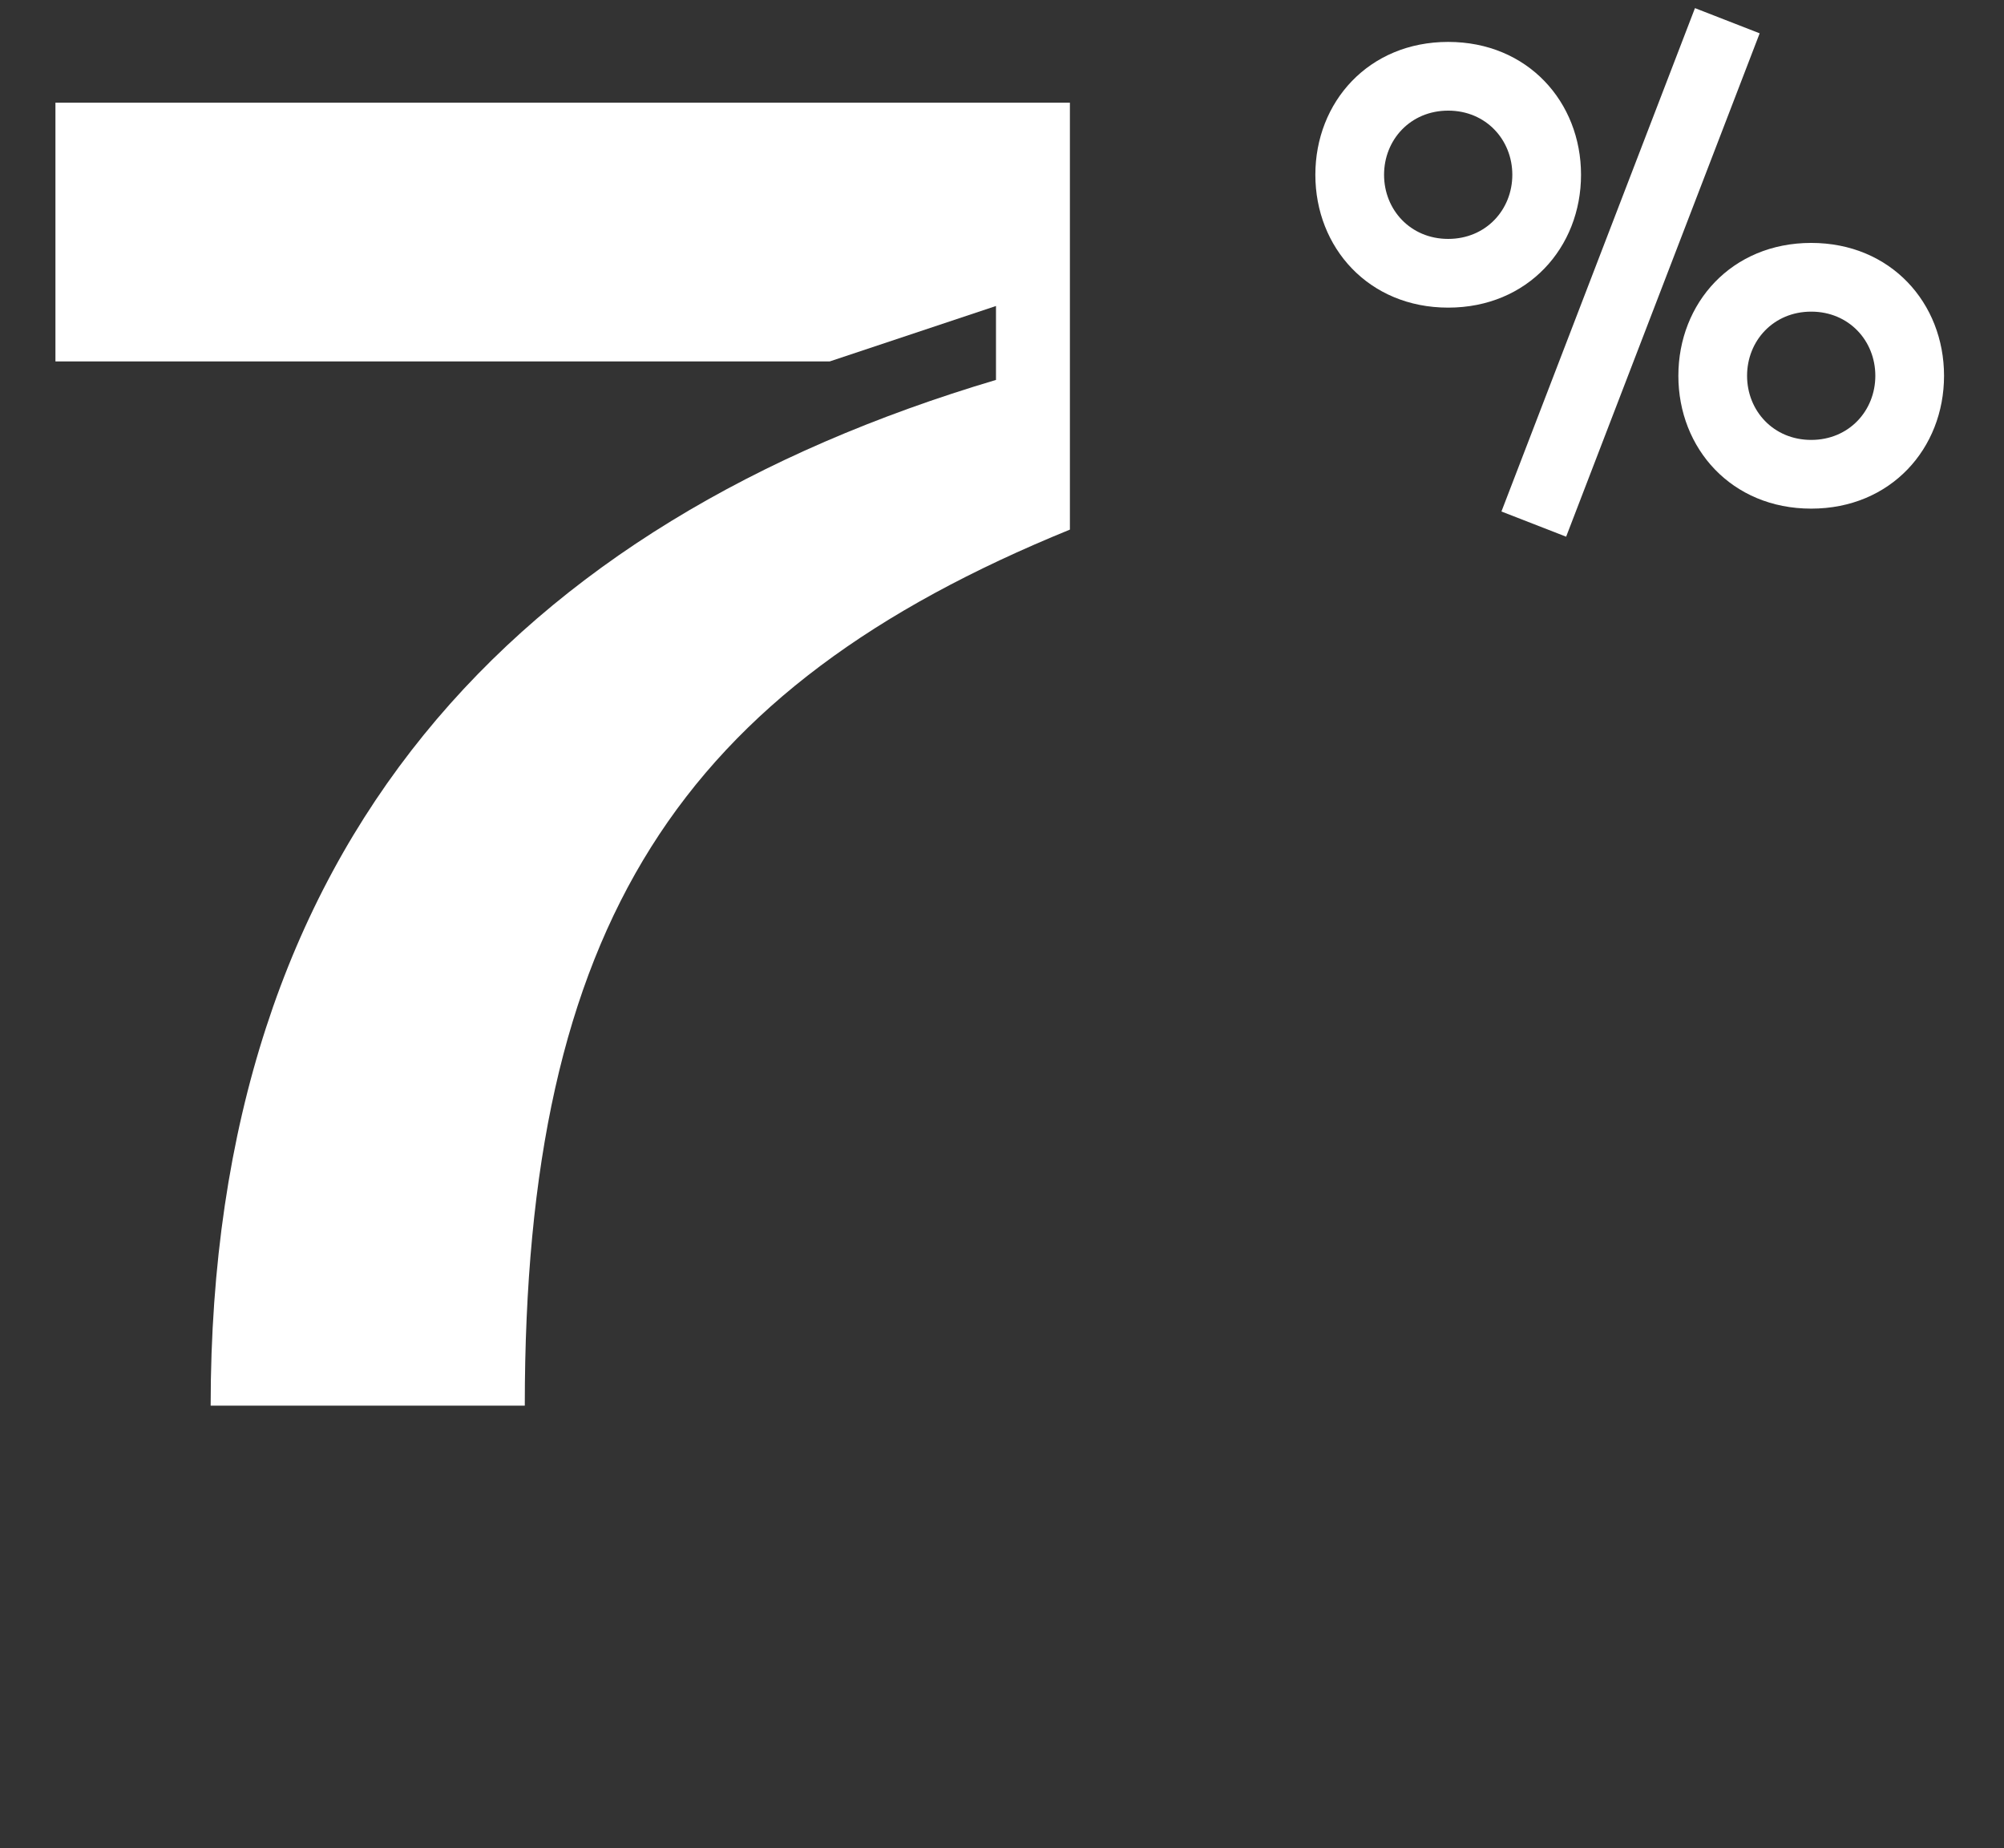
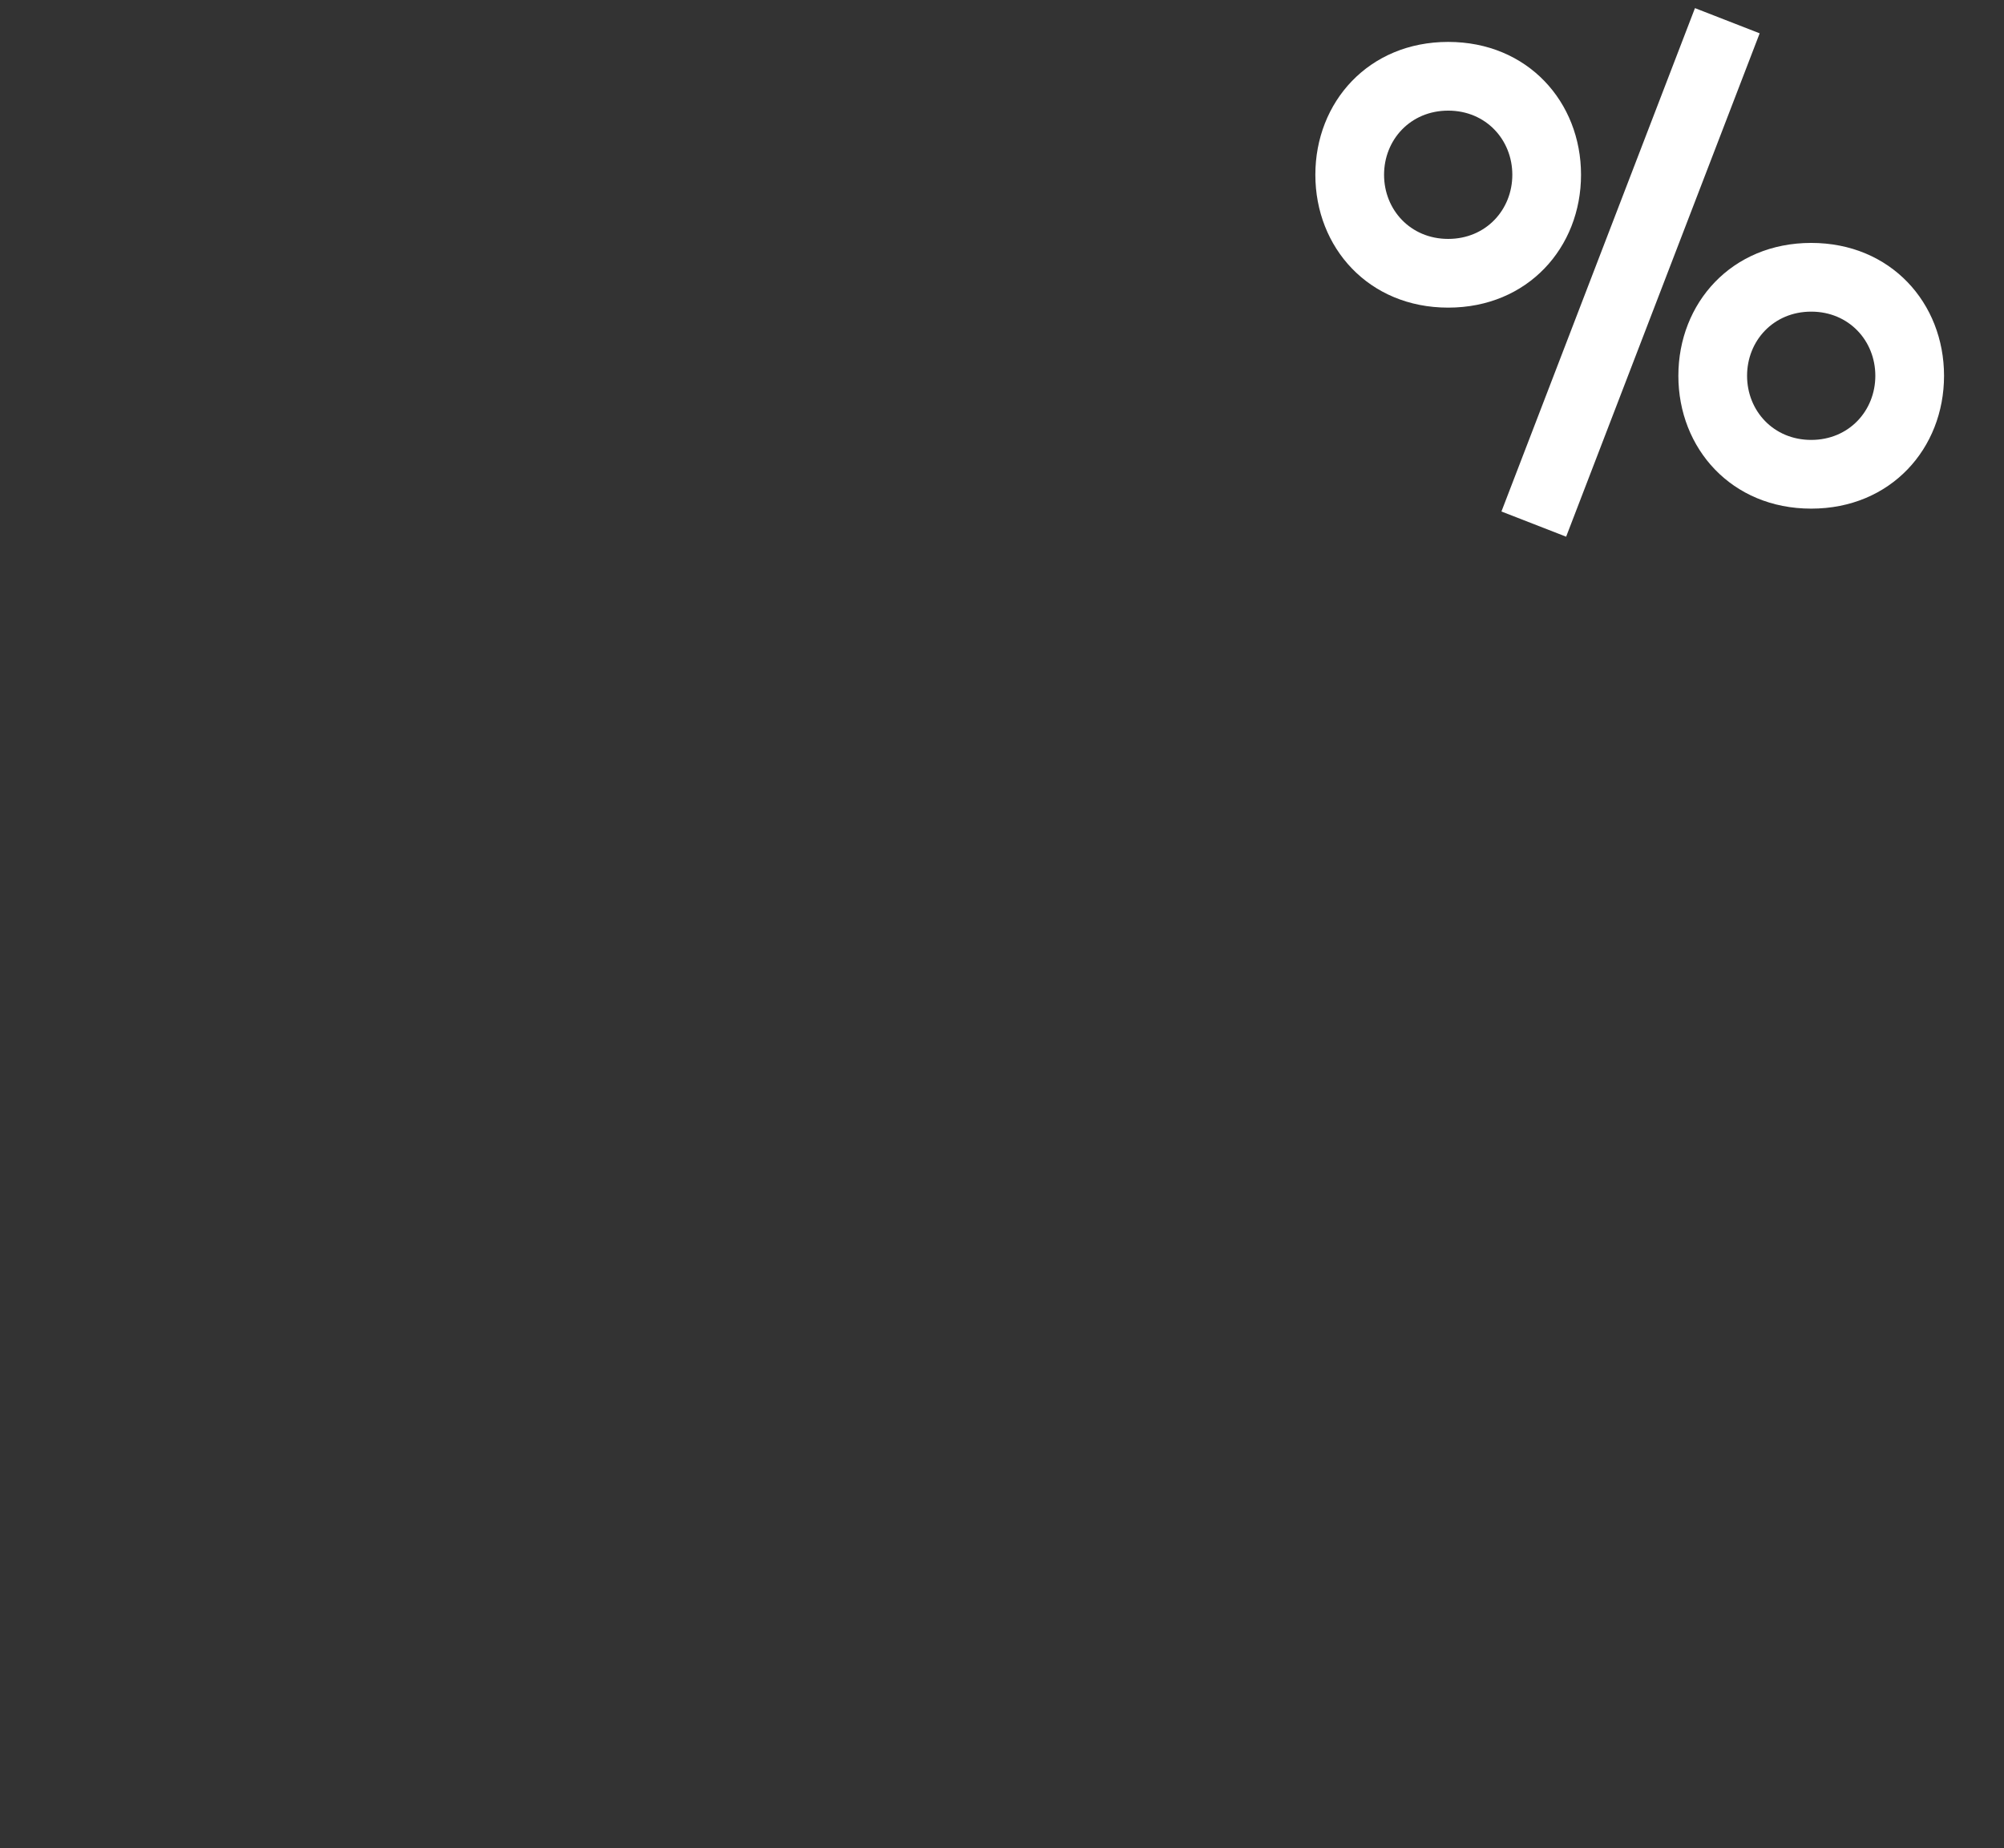
<svg xmlns="http://www.w3.org/2000/svg" width="77" height="71" viewBox="0 0 77 71" fill="none">
  <rect x="0" y="0" width="77" height="71" fill="#333333" stroke="none" />
-   <path d="M8.094 54H20.164C20.164 35.54 26.128 26.452 41.109 20.346V3.945H2.13V13.885H31.879L38.269 11.755V14.595C19.88 20.062 8.094 32.345 8.094 54Z" fill="white" />
  <path d="M65.126 0.312L57.69 19.65L60.176 20.618L67.612 1.28L65.126 0.312ZM55.644 11.818C58.702 11.818 60.748 9.508 60.748 6.714C60.748 3.92 58.702 1.61 55.644 1.61C52.586 1.61 50.54 3.92 50.54 6.714C50.54 9.508 52.586 11.818 55.644 11.818ZM55.644 9.178C54.192 9.178 53.18 8.056 53.18 6.714C53.18 5.372 54.192 4.25 55.644 4.25C57.096 4.25 58.108 5.372 58.108 6.714C58.108 8.056 57.096 9.178 55.644 9.178ZM69.592 19.54C72.65 19.54 74.696 17.23 74.696 14.436C74.696 11.642 72.65 9.332 69.592 9.332C66.534 9.332 64.488 11.642 64.488 14.436C64.488 17.23 66.534 19.54 69.592 19.54ZM69.592 16.9C68.14 16.9 67.128 15.778 67.128 14.436C67.128 13.094 68.14 11.972 69.592 11.972C71.044 11.972 72.056 13.094 72.056 14.436C72.056 15.778 71.044 16.9 69.592 16.9Z" fill="white" />
</svg>